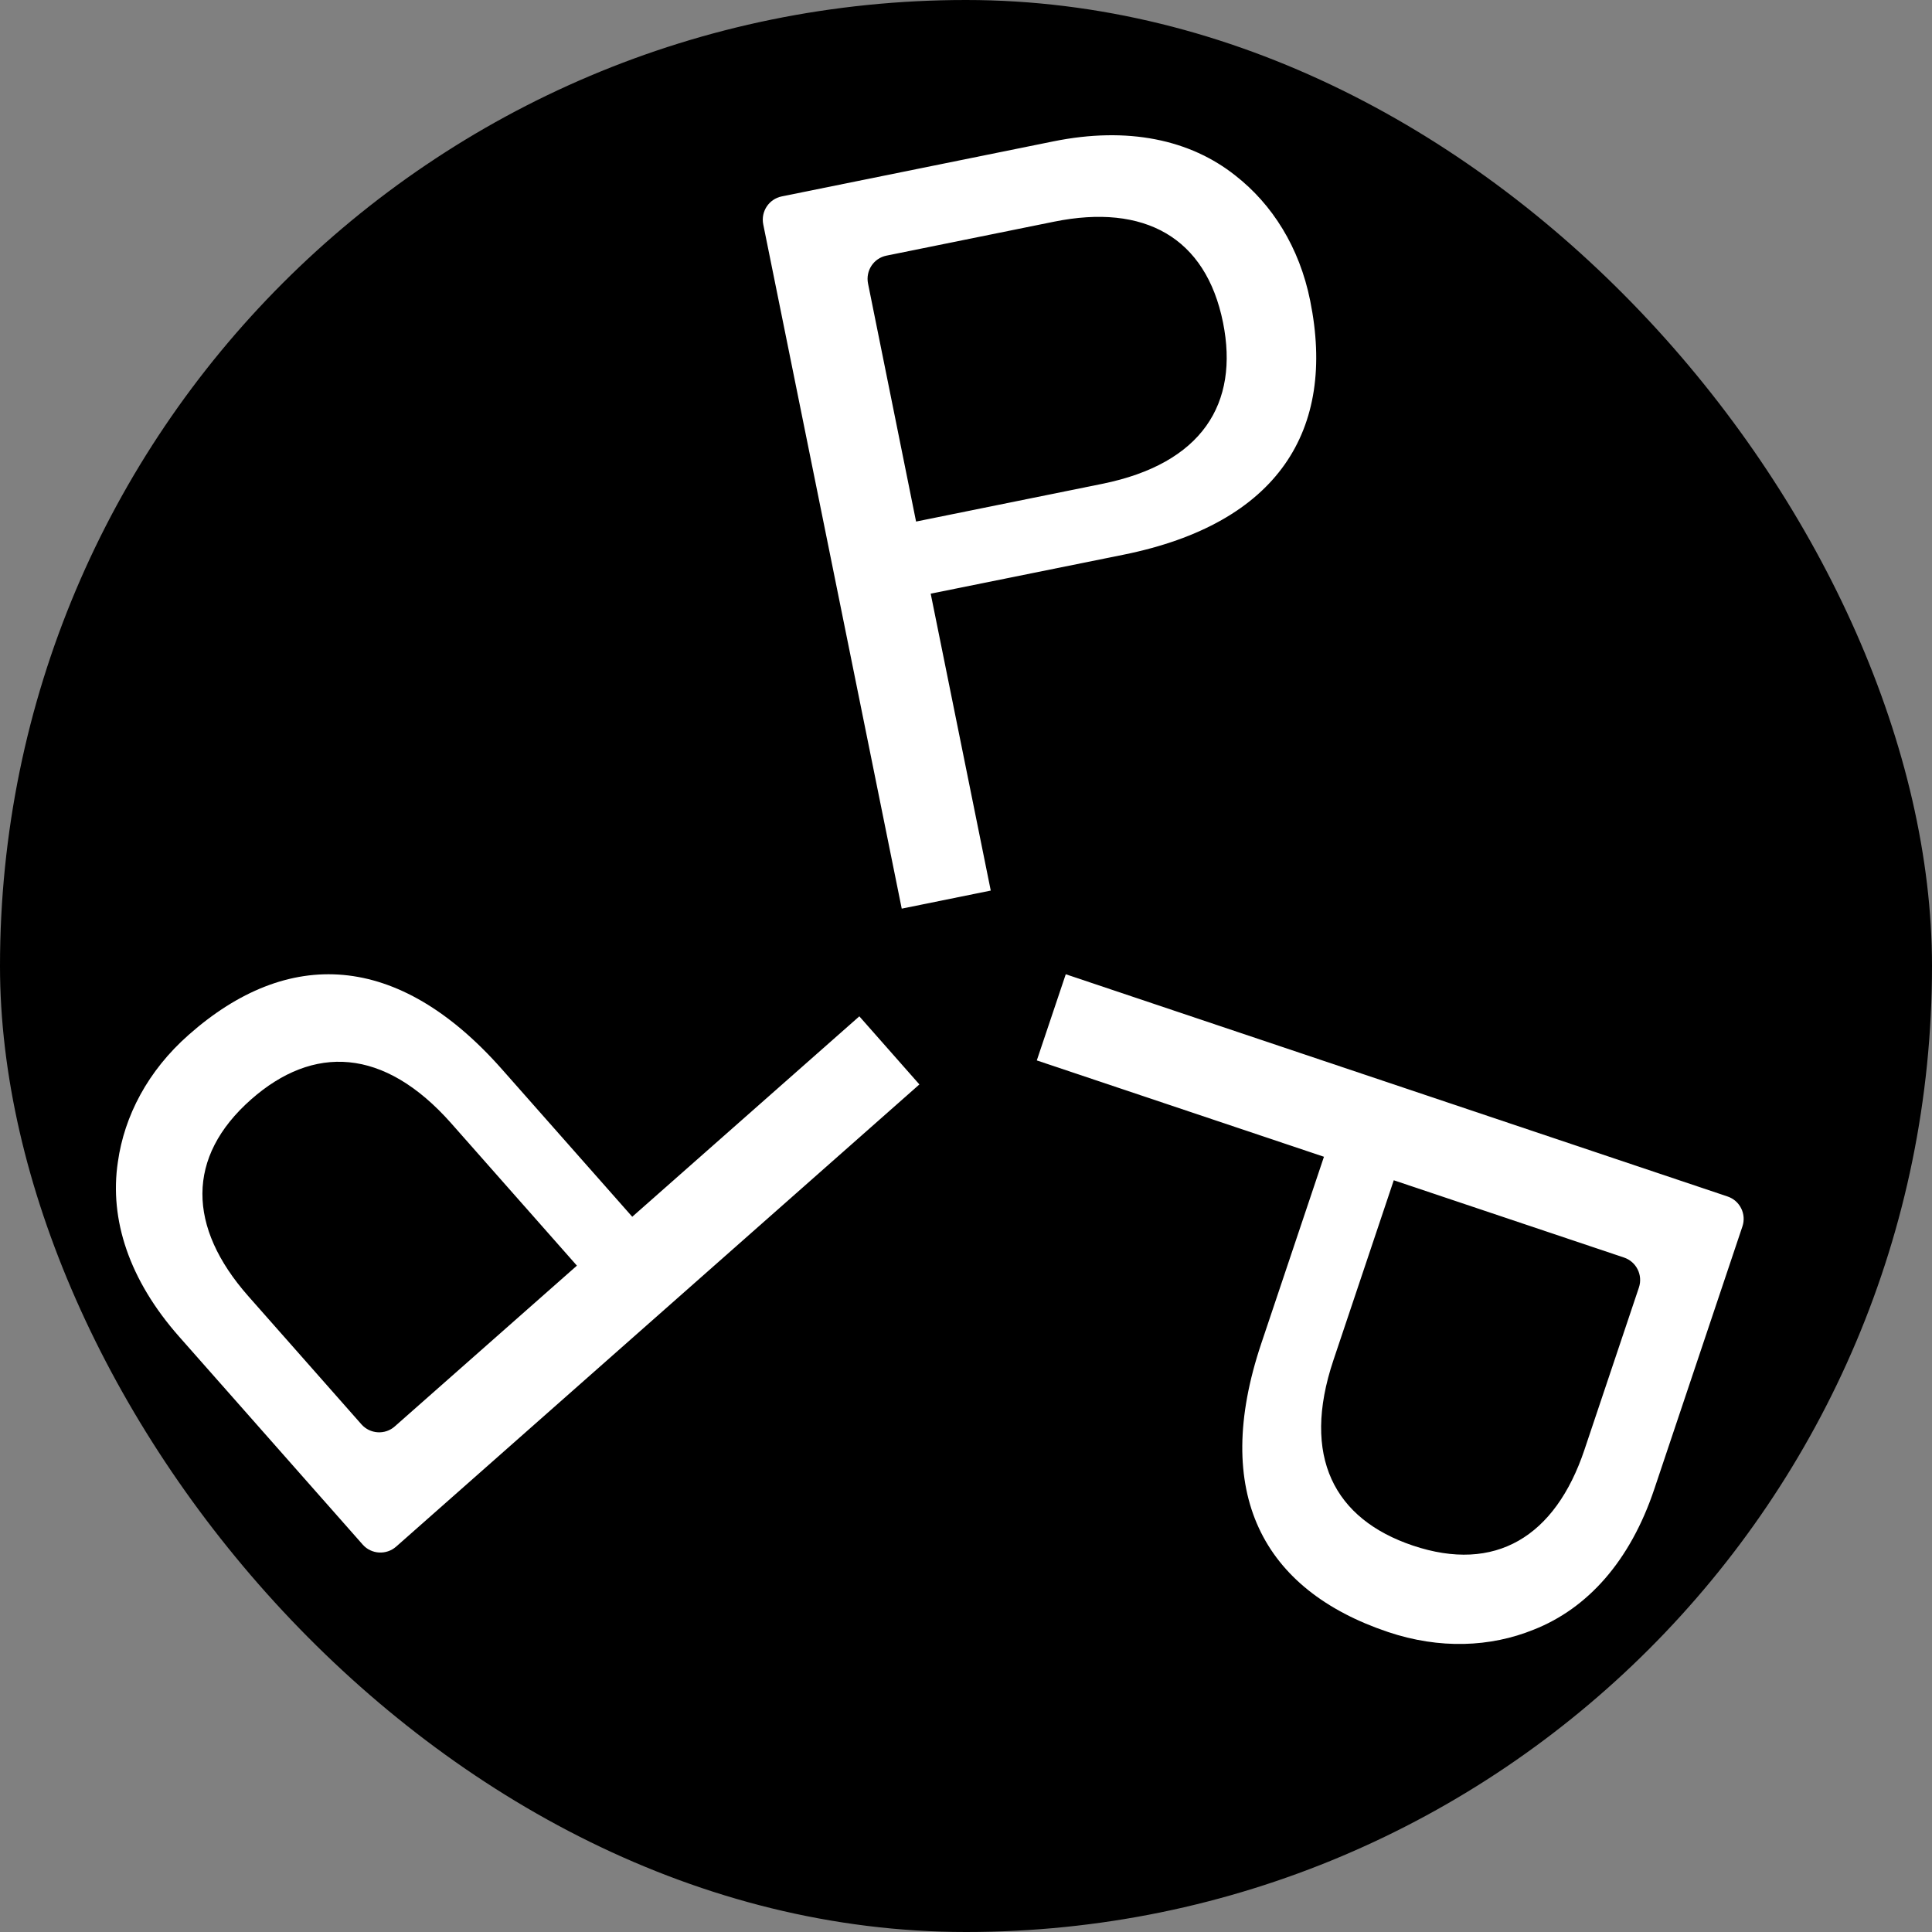
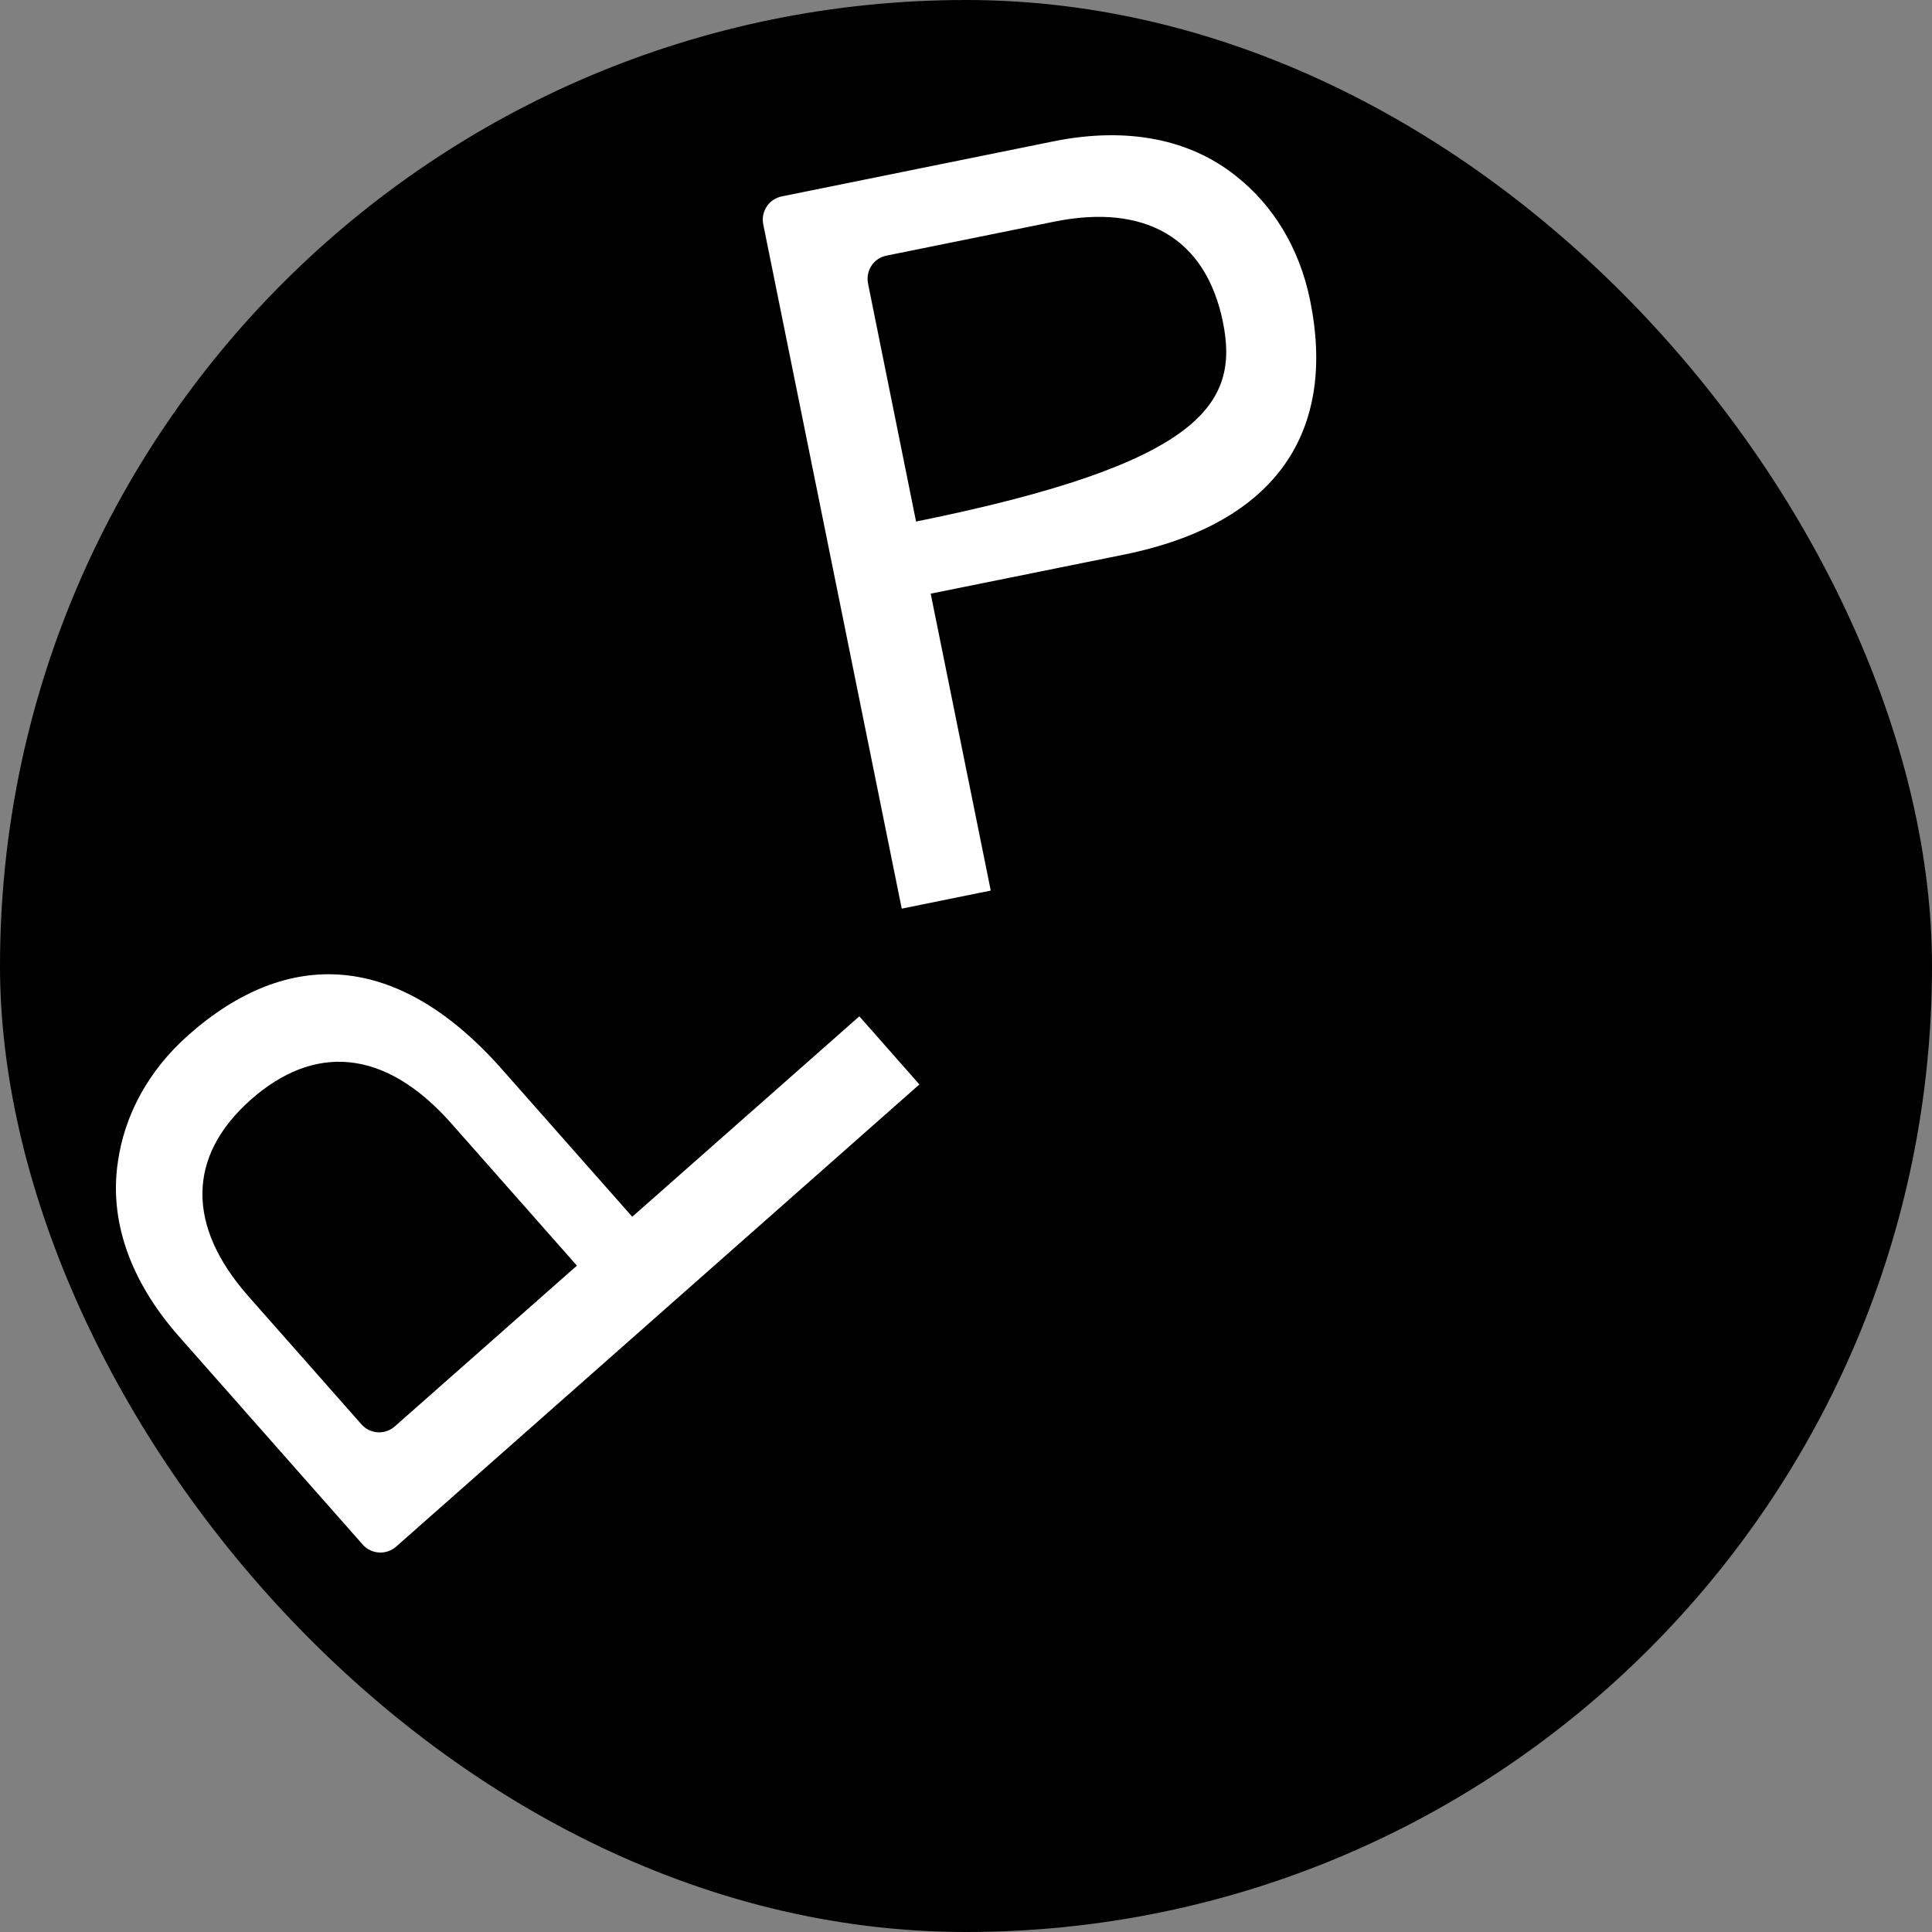
<svg xmlns="http://www.w3.org/2000/svg" width="367" height="367" viewBox="0 0 367 367" fill="none">
  <rect x="0" y="0" width="367" height="367" fill="#808080" stroke="none" />
  <rect width="367" height="367" rx="183.5" fill="black" />
-   <path d="M144.985 42.621C144.495 40.17 146.074 37.8 148.498 37.31L200.104 26.853C214.21 23.993 226.057 26.499 234.689 33.361C241.661 38.808 246.835 46.951 248.878 57.108C253.861 81.727 242.778 99.428 213.448 105.365L176.793 112.772L188.203 169.171L171.292 172.603L144.985 42.621ZM174.015 99.074L209.363 91.912C228.344 88.072 235.425 76.662 232.32 61.248C229.052 45.072 217.369 38.645 200.267 42.103L168.405 48.557C165.954 49.047 164.402 51.417 164.892 53.868L174.015 99.074Z" fill="white" />
+   <path d="M144.985 42.621C144.495 40.17 146.074 37.8 148.498 37.31L200.104 26.853C214.21 23.993 226.057 26.499 234.689 33.361C241.661 38.808 246.835 46.951 248.878 57.108C253.861 81.727 242.778 99.428 213.448 105.365L176.793 112.772L188.203 169.171L171.292 172.603L144.985 42.621ZM174.015 99.074C228.344 88.072 235.425 76.662 232.32 61.248C229.052 45.072 217.369 38.645 200.267 42.103L168.405 48.557C165.954 49.047 164.402 51.417 164.892 53.868L174.015 99.074Z" fill="white" />
  <path d="M75.249 293.795C73.397 295.429 70.538 295.266 68.904 293.414L34.046 253.926C24.514 243.142 20.756 231.623 22.39 220.73C23.616 211.988 28.082 203.41 35.843 196.574C54.661 179.935 75.548 180.697 95.347 203.11L120.101 231.133L163.238 193.061L174.648 205.997L75.249 293.795ZM109.589 240.419L85.734 213.404C72.907 198.889 59.481 198.453 47.689 208.856C35.326 219.776 35.598 233.093 47.145 246.192L68.659 270.566C70.293 272.417 73.152 272.608 75.004 270.947L109.589 240.419Z" fill="white" />
-   <path d="M328.156 227.28C330.525 228.07 331.778 230.63 330.988 232.972L314.24 282.889C309.665 296.533 301.577 305.547 291.31 309.578C283.113 312.9 273.473 313.308 263.669 310.013C239.84 302.007 230.064 283.57 239.595 255.194L251.496 219.737L196.949 201.436L202.45 185.069L328.156 227.28ZM264.758 224.203L253.293 258.38C247.139 276.735 253.484 288.581 268.38 293.592C284.012 298.848 295.422 291.958 300.978 275.4L311.326 244.573C312.116 242.204 310.836 239.671 308.494 238.881L264.758 224.203Z" fill="white" />
</svg>